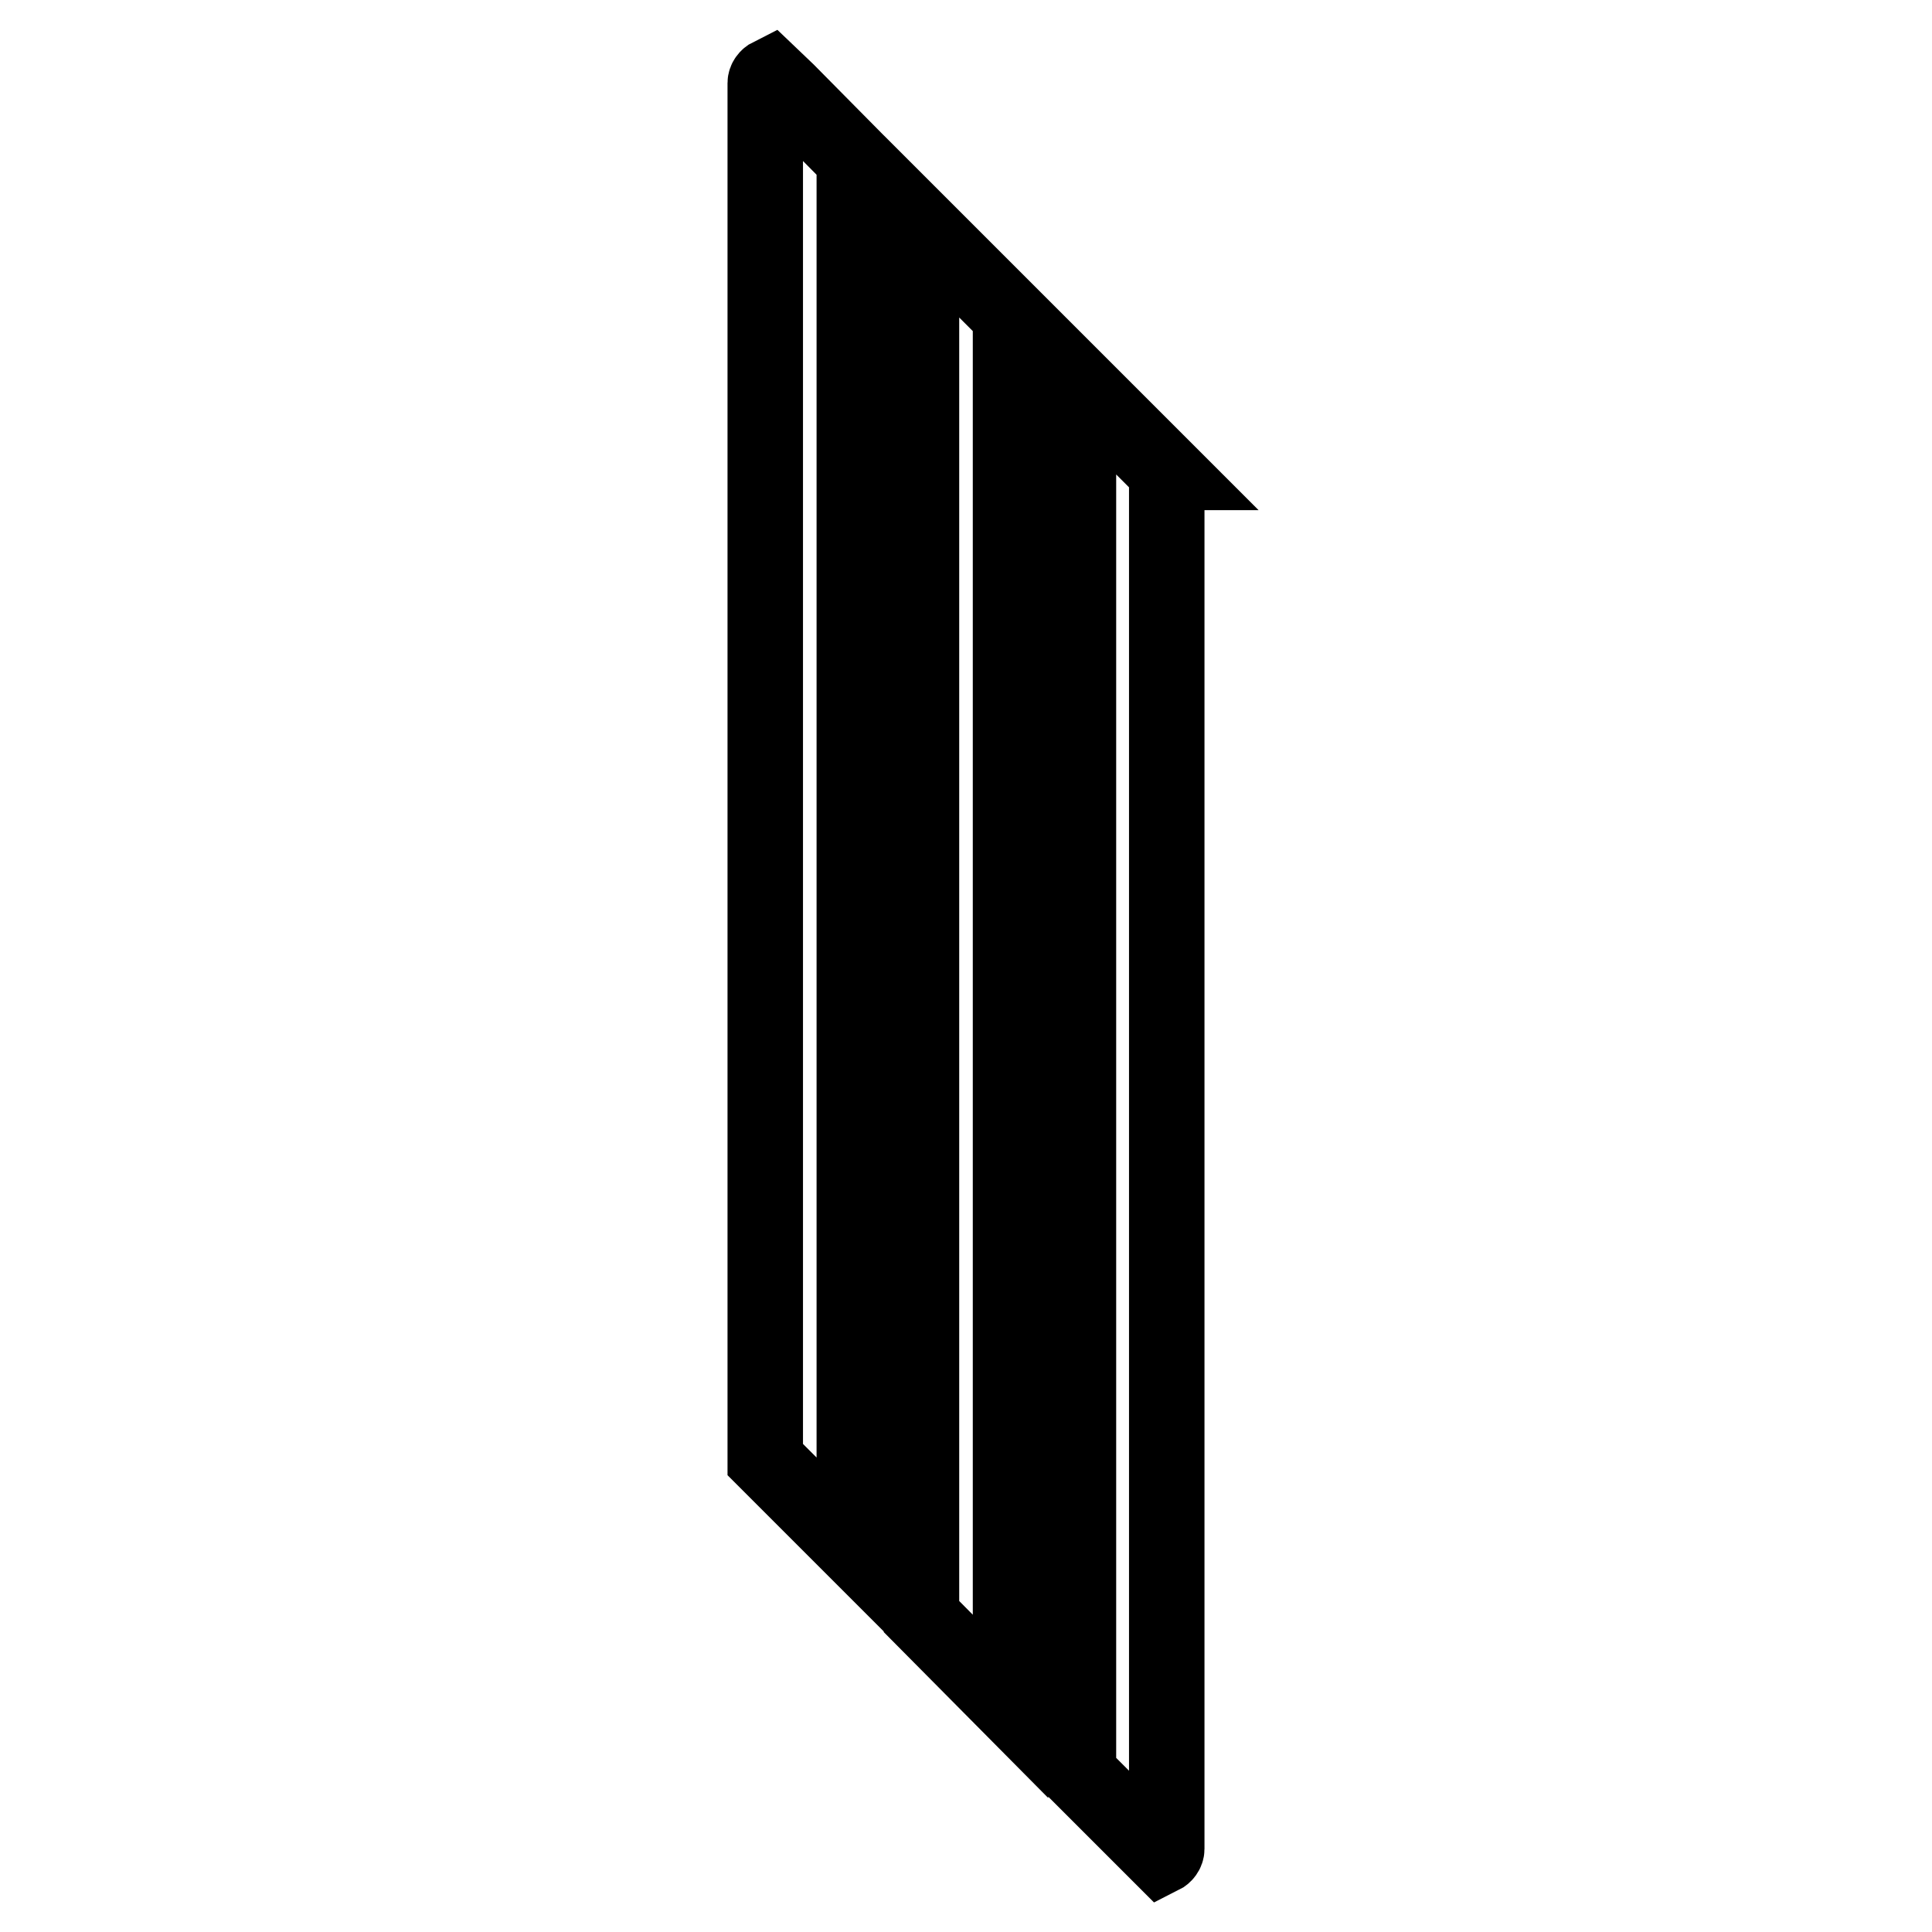
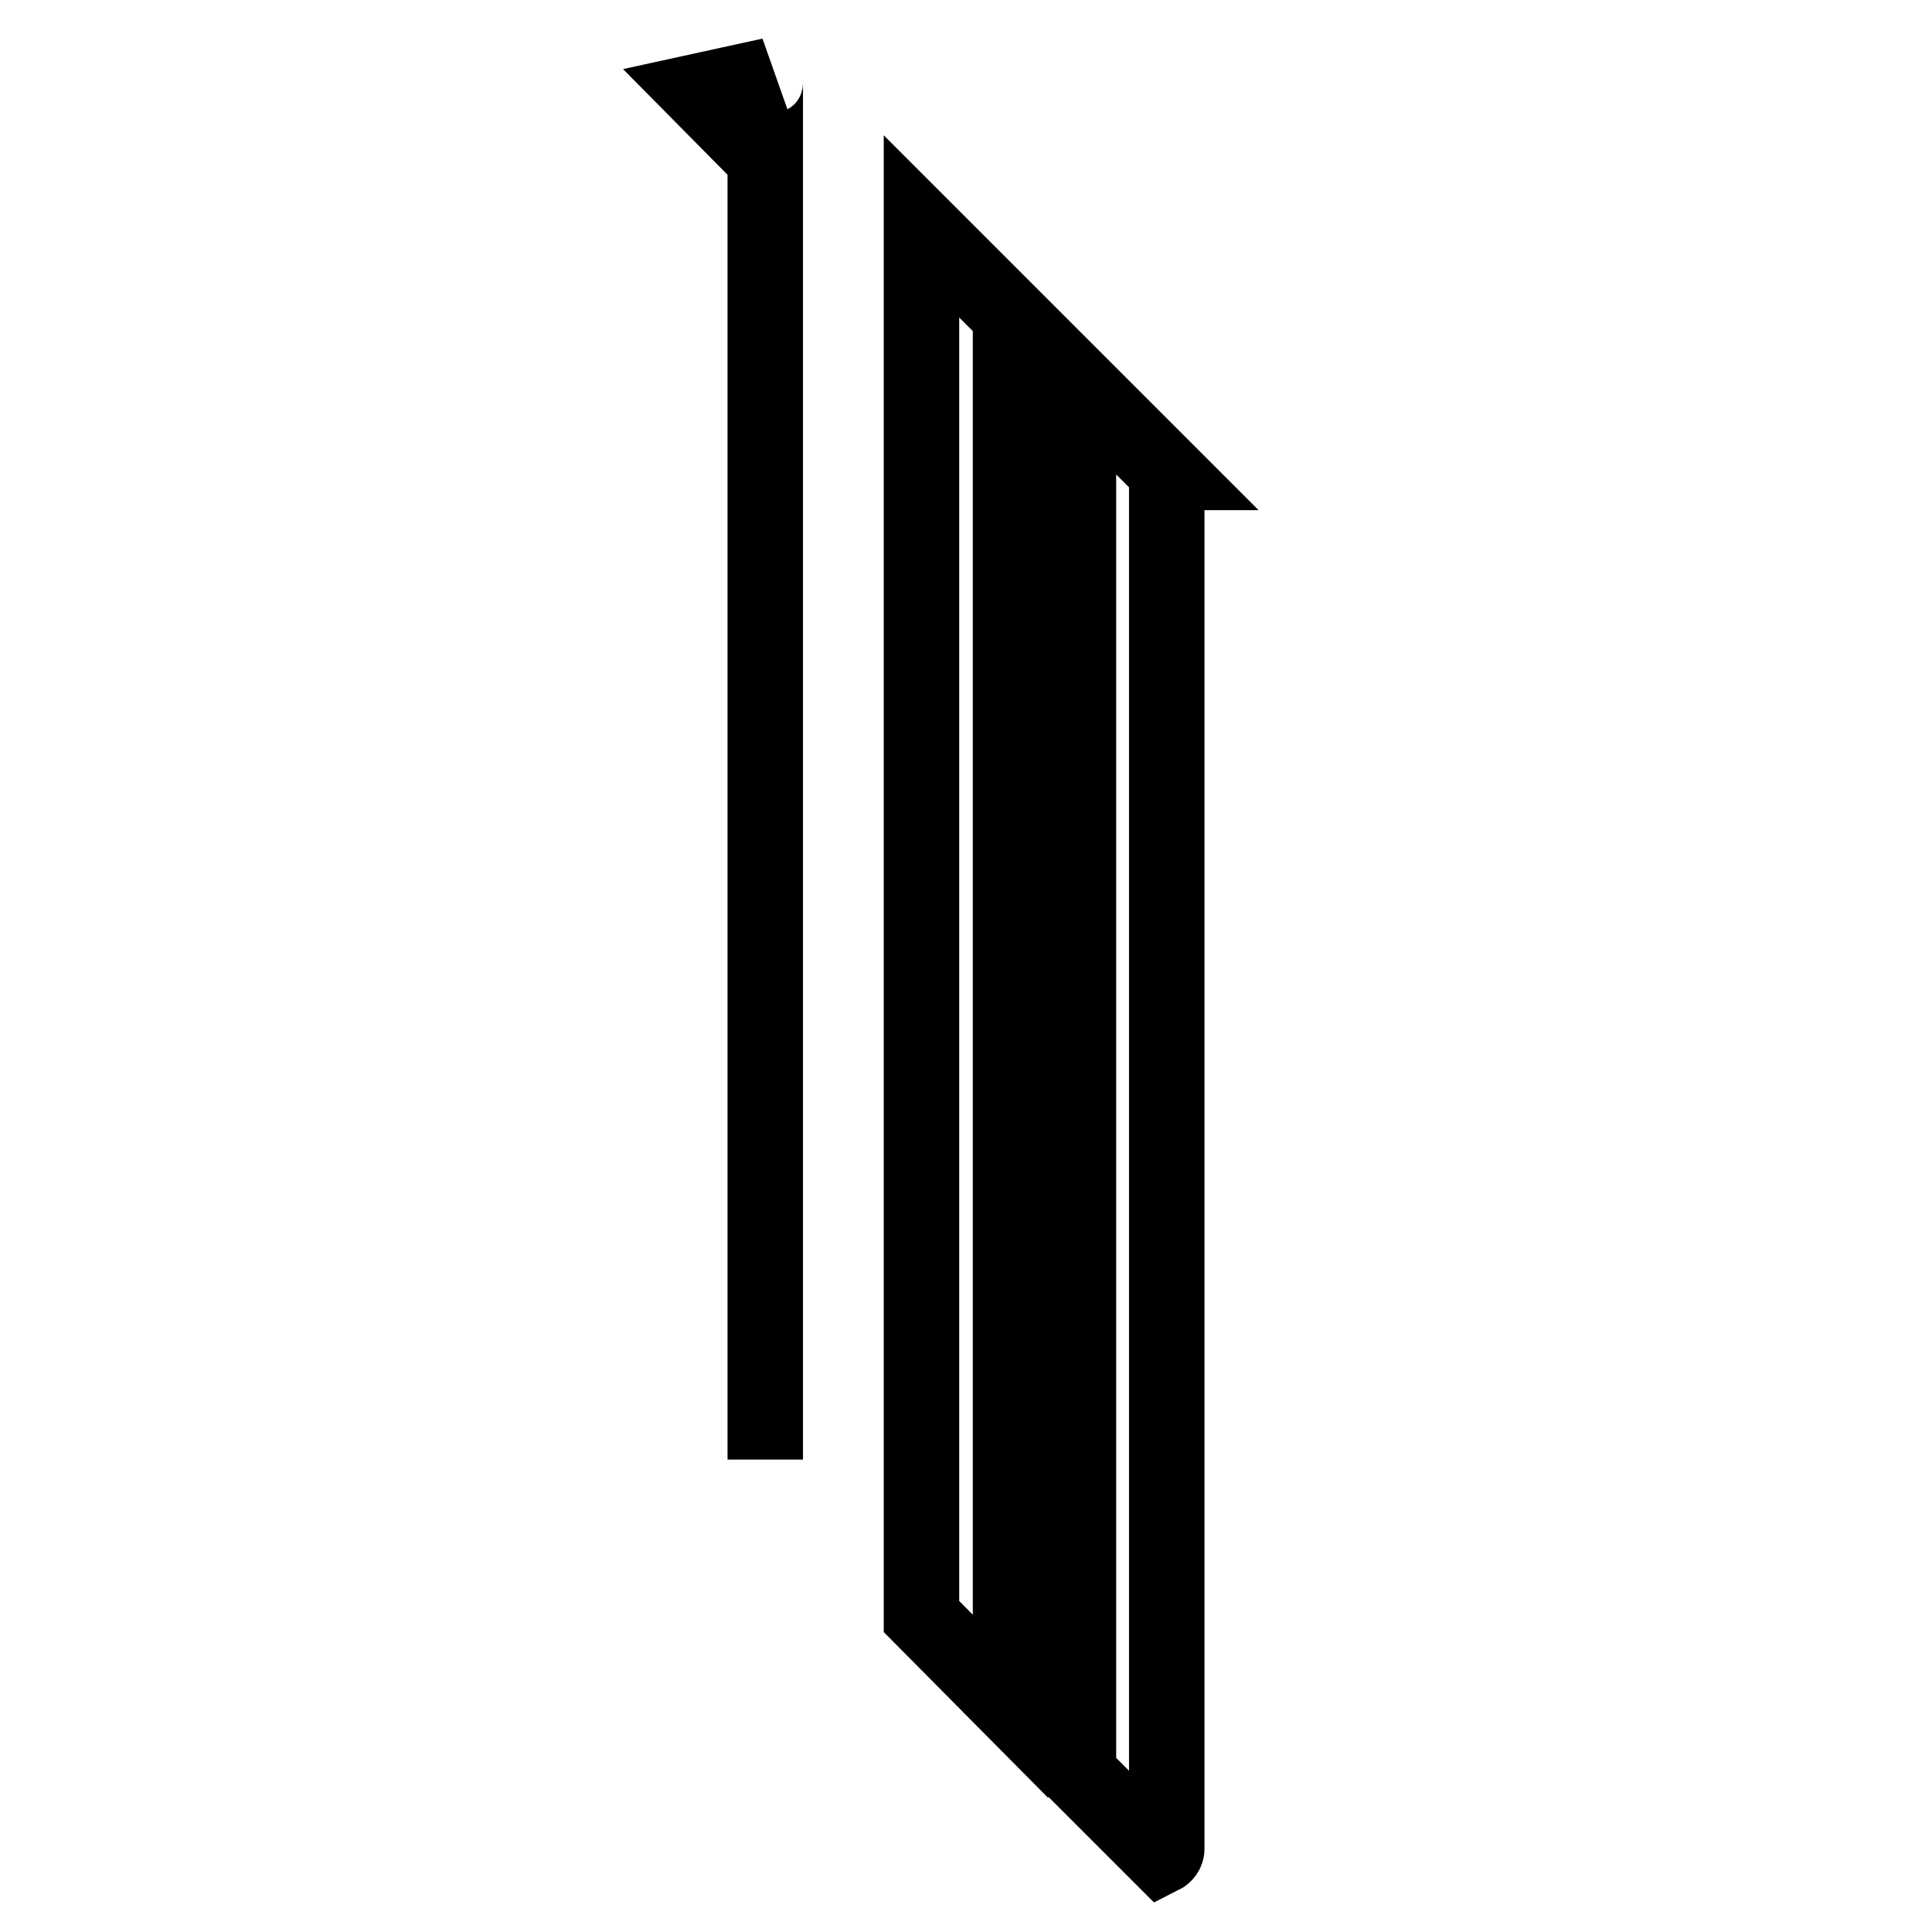
<svg xmlns="http://www.w3.org/2000/svg" version="1.1" x="0px" y="0px" viewBox="0 0 256 256" enable-background="new 0 0 256 256" xml:space="preserve">
  <g>
-     <path stroke-width="10" fill-opacity="0" stroke="#000000" d="M154.7,62.6l-11.8-11.8v184.2l9,9l2,2c0.4-0.2,0.7-0.6,0.7-1V66.9V62.6z M122.1,66.9v147.3l11.8,11.9V41.8 L122.1,30V66.9z M102.1,10c-0.4,0.2-0.7,0.6-0.7,1v182.4l11.8,11.8V21.1l-8.9-9L102.1,10z" />
+     <path stroke-width="10" fill-opacity="0" stroke="#000000" d="M154.7,62.6l-11.8-11.8v184.2l9,9l2,2c0.4-0.2,0.7-0.6,0.7-1V66.9V62.6z M122.1,66.9v147.3l11.8,11.9V41.8 L122.1,30V66.9z M102.1,10c-0.4,0.2-0.7,0.6-0.7,1v182.4V21.1l-8.9-9L102.1,10z" />
  </g>
</svg>